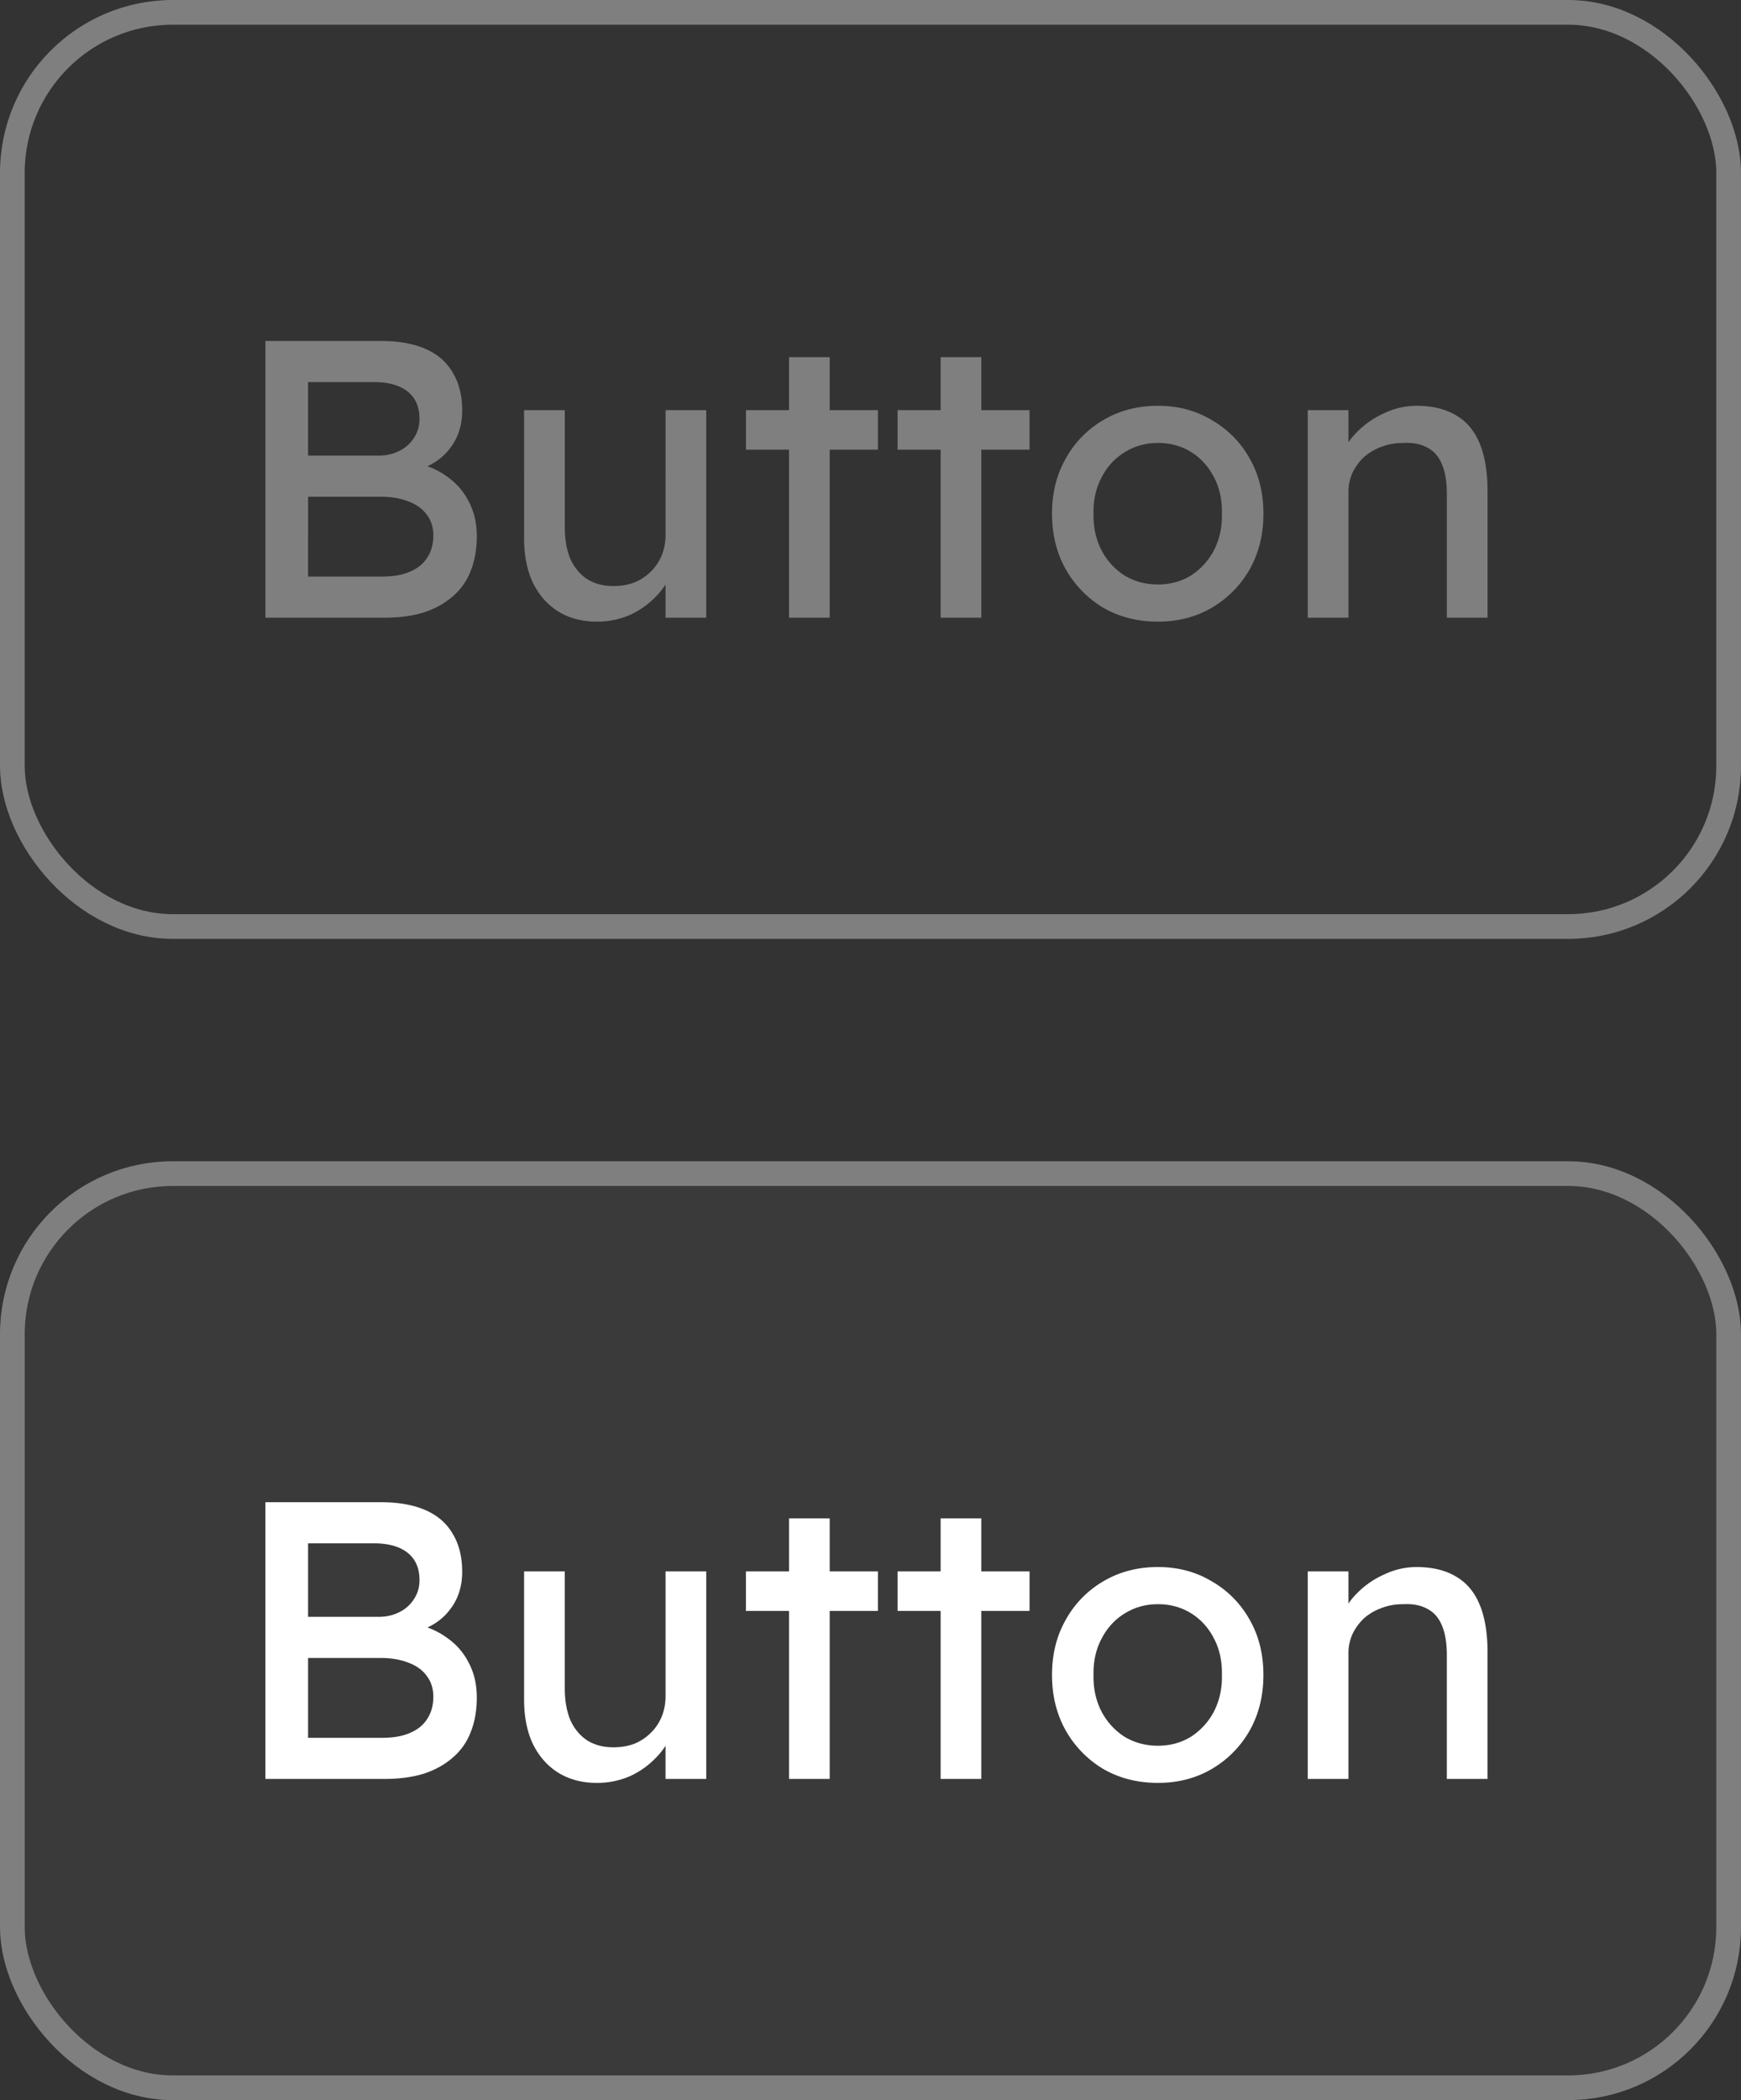
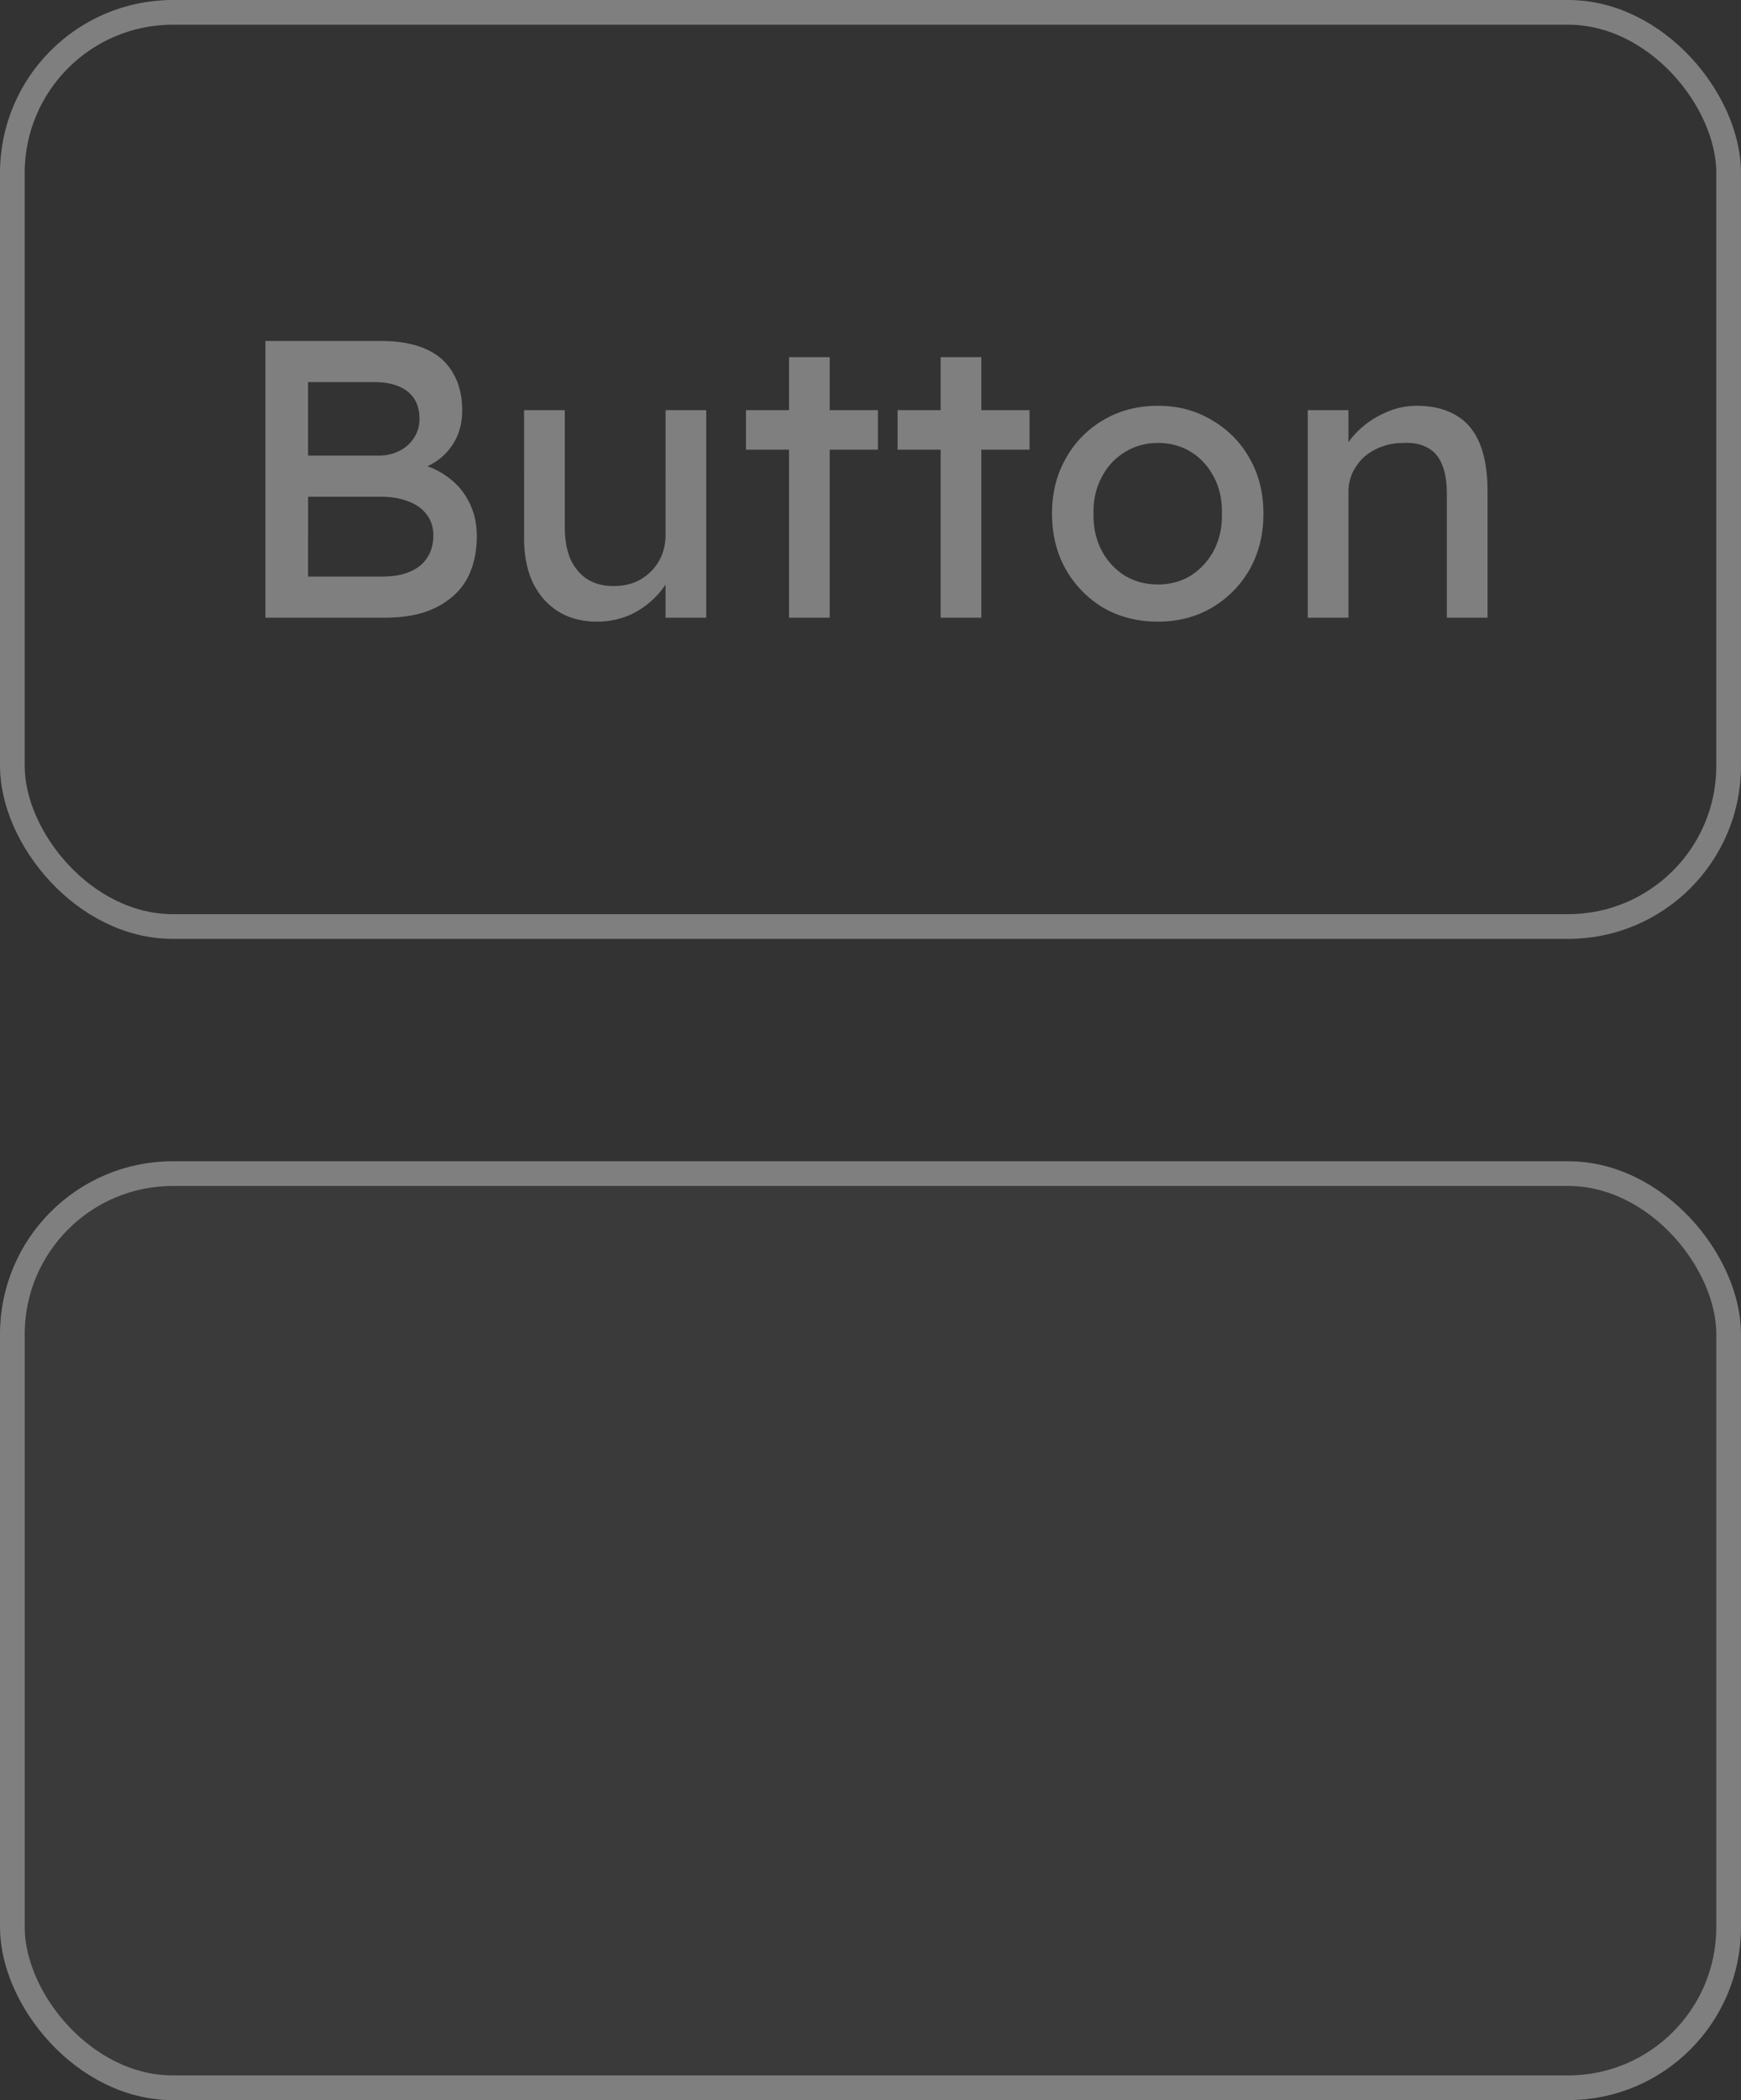
<svg xmlns="http://www.w3.org/2000/svg" width="141" height="170" fill="none">
  <rect width="100%" height="100%" fill="#333333" stroke="none" />
  <rect width="139" height="74" x="1" y="1" stroke="#7F7F7F" stroke-width="2" rx="13" />
  <path fill="#7F7F7F" d="M21.495 50V27.6h9.344q2.145 0 3.616.64 1.473.64 2.208 1.92.768 1.248.768 3.072 0 1.823-1.024 3.104-.991 1.28-2.784 1.76v-.64q1.505.32 2.624 1.152a5.4 5.4 0 0 1 1.728 2.016q.64 1.216.64 2.784 0 1.6-.512 2.848a5.05 5.05 0 0 1-1.472 2.048q-.96.832-2.336 1.28Q32.92 50 31.16 50zm3.456-3.328h6.016q1.312 0 2.208-.384.928-.385 1.408-1.12.513-.768.512-1.824 0-.992-.544-1.696-.512-.704-1.472-1.056-.96-.384-2.272-.384h-5.856zm0-9.792h5.696q.96 0 1.696-.384a2.86 2.86 0 0 0 1.184-1.056q.448-.672.448-1.536 0-1.44-.96-2.208t-2.752-.768h-5.312zm23.382 13.44q-1.792 0-3.136-.832-1.313-.832-2.048-2.336-.705-1.504-.704-3.584V33.2h3.296v9.472q0 1.472.448 2.56.48 1.056 1.344 1.632.896.576 2.144.576.927 0 1.696-.288.768-.32 1.312-.864.576-.544.896-1.312t.32-1.664V33.2h3.296V50H53.9v-3.52l.576-.384a5.5 5.5 0 0 1-1.312 2.144 6.8 6.8 0 0 1-2.144 1.536 6.65 6.65 0 0 1-2.688.544M63.9 50V28.912h3.296V50zm-3.488-13.6v-3.2H71.1v3.2zM76.18 50V28.912h3.296V50zm-3.488-13.6v-3.2H83.38v3.2zm21.085 13.92q-2.465 0-4.416-1.12a8.5 8.5 0 0 1-3.04-3.104q-1.12-1.985-1.12-4.512 0-2.528 1.12-4.48A8.17 8.17 0 0 1 89.362 34q1.951-1.152 4.416-1.152 2.432 0 4.352 1.152a8.1 8.1 0 0 1 3.072 3.104q1.12 1.952 1.12 4.48t-1.12 4.512A8.4 8.4 0 0 1 98.13 49.2q-1.92 1.12-4.352 1.12m0-3.008q1.503 0 2.688-.736a5.4 5.4 0 0 0 1.856-2.048q.672-1.312.64-2.944.032-1.664-.64-2.944-.672-1.312-1.856-2.048t-2.688-.736-2.72.768q-1.185.735-1.856 2.048-.672 1.28-.64 2.912-.033 1.633.64 2.944a5.37 5.37 0 0 0 1.856 2.048q1.215.735 2.72.736M105.913 50V33.2h3.296v3.456l-.576.384q.321-1.12 1.248-2.048a7.1 7.1 0 0 1 2.208-1.536 6.06 6.06 0 0 1 2.624-.608q1.92 0 3.2.768 1.281.736 1.92 2.272.64 1.536.64 3.872V50h-3.296V39.984q0-1.44-.384-2.368-.384-.96-1.184-1.376-.8-.449-1.984-.384-.96 0-1.76.32a4.3 4.3 0 0 0-1.408.832q-.576.545-.928 1.28-.32.704-.32 1.536V50z" />
  <rect width="139" height="74" x="1" y="95" fill="#7F7F7F" fill-opacity=".1" rx="13" />
  <rect width="139" height="74" x="1" y="95" stroke="#7F7F7F" stroke-width="2" rx="13" />
-   <path fill="#fff" d="M21.495 144v-22.4h9.344q2.145 0 3.616.64 1.473.64 2.208 1.92.768 1.248.768 3.072t-1.024 3.104q-.991 1.28-2.784 1.76v-.64q1.505.32 2.624 1.152a5.4 5.4 0 0 1 1.728 2.016q.64 1.217.64 2.784 0 1.6-.512 2.848a5.05 5.05 0 0 1-1.472 2.048q-.96.832-2.336 1.28-1.375.416-3.136.416zm3.456-3.328h6.016q1.312 0 2.208-.384.928-.384 1.408-1.12.513-.768.512-1.824 0-.992-.544-1.696-.512-.703-1.472-1.056-.96-.384-2.272-.384h-5.856zm0-9.792h5.696q.96 0 1.696-.384a2.86 2.86 0 0 0 1.184-1.056q.448-.672.448-1.536 0-1.44-.96-2.208t-2.752-.768h-5.312zm23.382 13.44q-1.792 0-3.136-.832-1.313-.832-2.048-2.336-.705-1.504-.704-3.584V127.2h3.296v9.472q0 1.472.448 2.56.48 1.056 1.344 1.632.896.576 2.144.576.927 0 1.696-.288.768-.32 1.312-.864.576-.544.896-1.312t.32-1.664V127.2h3.296V144H53.9v-3.52l.576-.384a5.5 5.5 0 0 1-1.312 2.144 6.8 6.8 0 0 1-2.144 1.536 6.65 6.65 0 0 1-2.688.544M63.9 144v-21.088h3.296V144zm-3.488-13.6v-3.2H71.1v3.2zM76.18 144v-21.088h3.296V144zm-3.488-13.6v-3.2H83.38v3.2zm21.085 13.92q-2.465 0-4.416-1.12a8.5 8.5 0 0 1-3.04-3.104q-1.12-1.985-1.12-4.512 0-2.528 1.12-4.48a8.17 8.17 0 0 1 3.04-3.104q1.951-1.152 4.416-1.152 2.432 0 4.352 1.152a8.1 8.1 0 0 1 3.072 3.104q1.12 1.952 1.12 4.48 0 2.527-1.12 4.512a8.4 8.4 0 0 1-3.072 3.104q-1.92 1.12-4.352 1.12m0-3.008q1.503 0 2.688-.736a5.4 5.4 0 0 0 1.856-2.048q.672-1.312.64-2.944.032-1.664-.64-2.944-.672-1.312-1.856-2.048t-2.688-.736-2.72.768q-1.185.736-1.856 2.048-.672 1.28-.64 2.912-.033 1.632.64 2.944a5.4 5.4 0 0 0 1.856 2.048q1.215.736 2.72.736M105.913 144v-16.8h3.296v3.456l-.576.384q.321-1.12 1.248-2.048a7.1 7.1 0 0 1 2.208-1.536 6.06 6.06 0 0 1 2.624-.608q1.92 0 3.2.768 1.281.736 1.92 2.272.64 1.536.64 3.872V144h-3.296v-10.016q0-1.44-.384-2.368-.384-.96-1.184-1.376-.8-.448-1.984-.384-.96 0-1.76.32a4.3 4.3 0 0 0-1.408.832 4.3 4.3 0 0 0-.928 1.28 3.7 3.7 0 0 0-.32 1.536V144z" />
</svg>